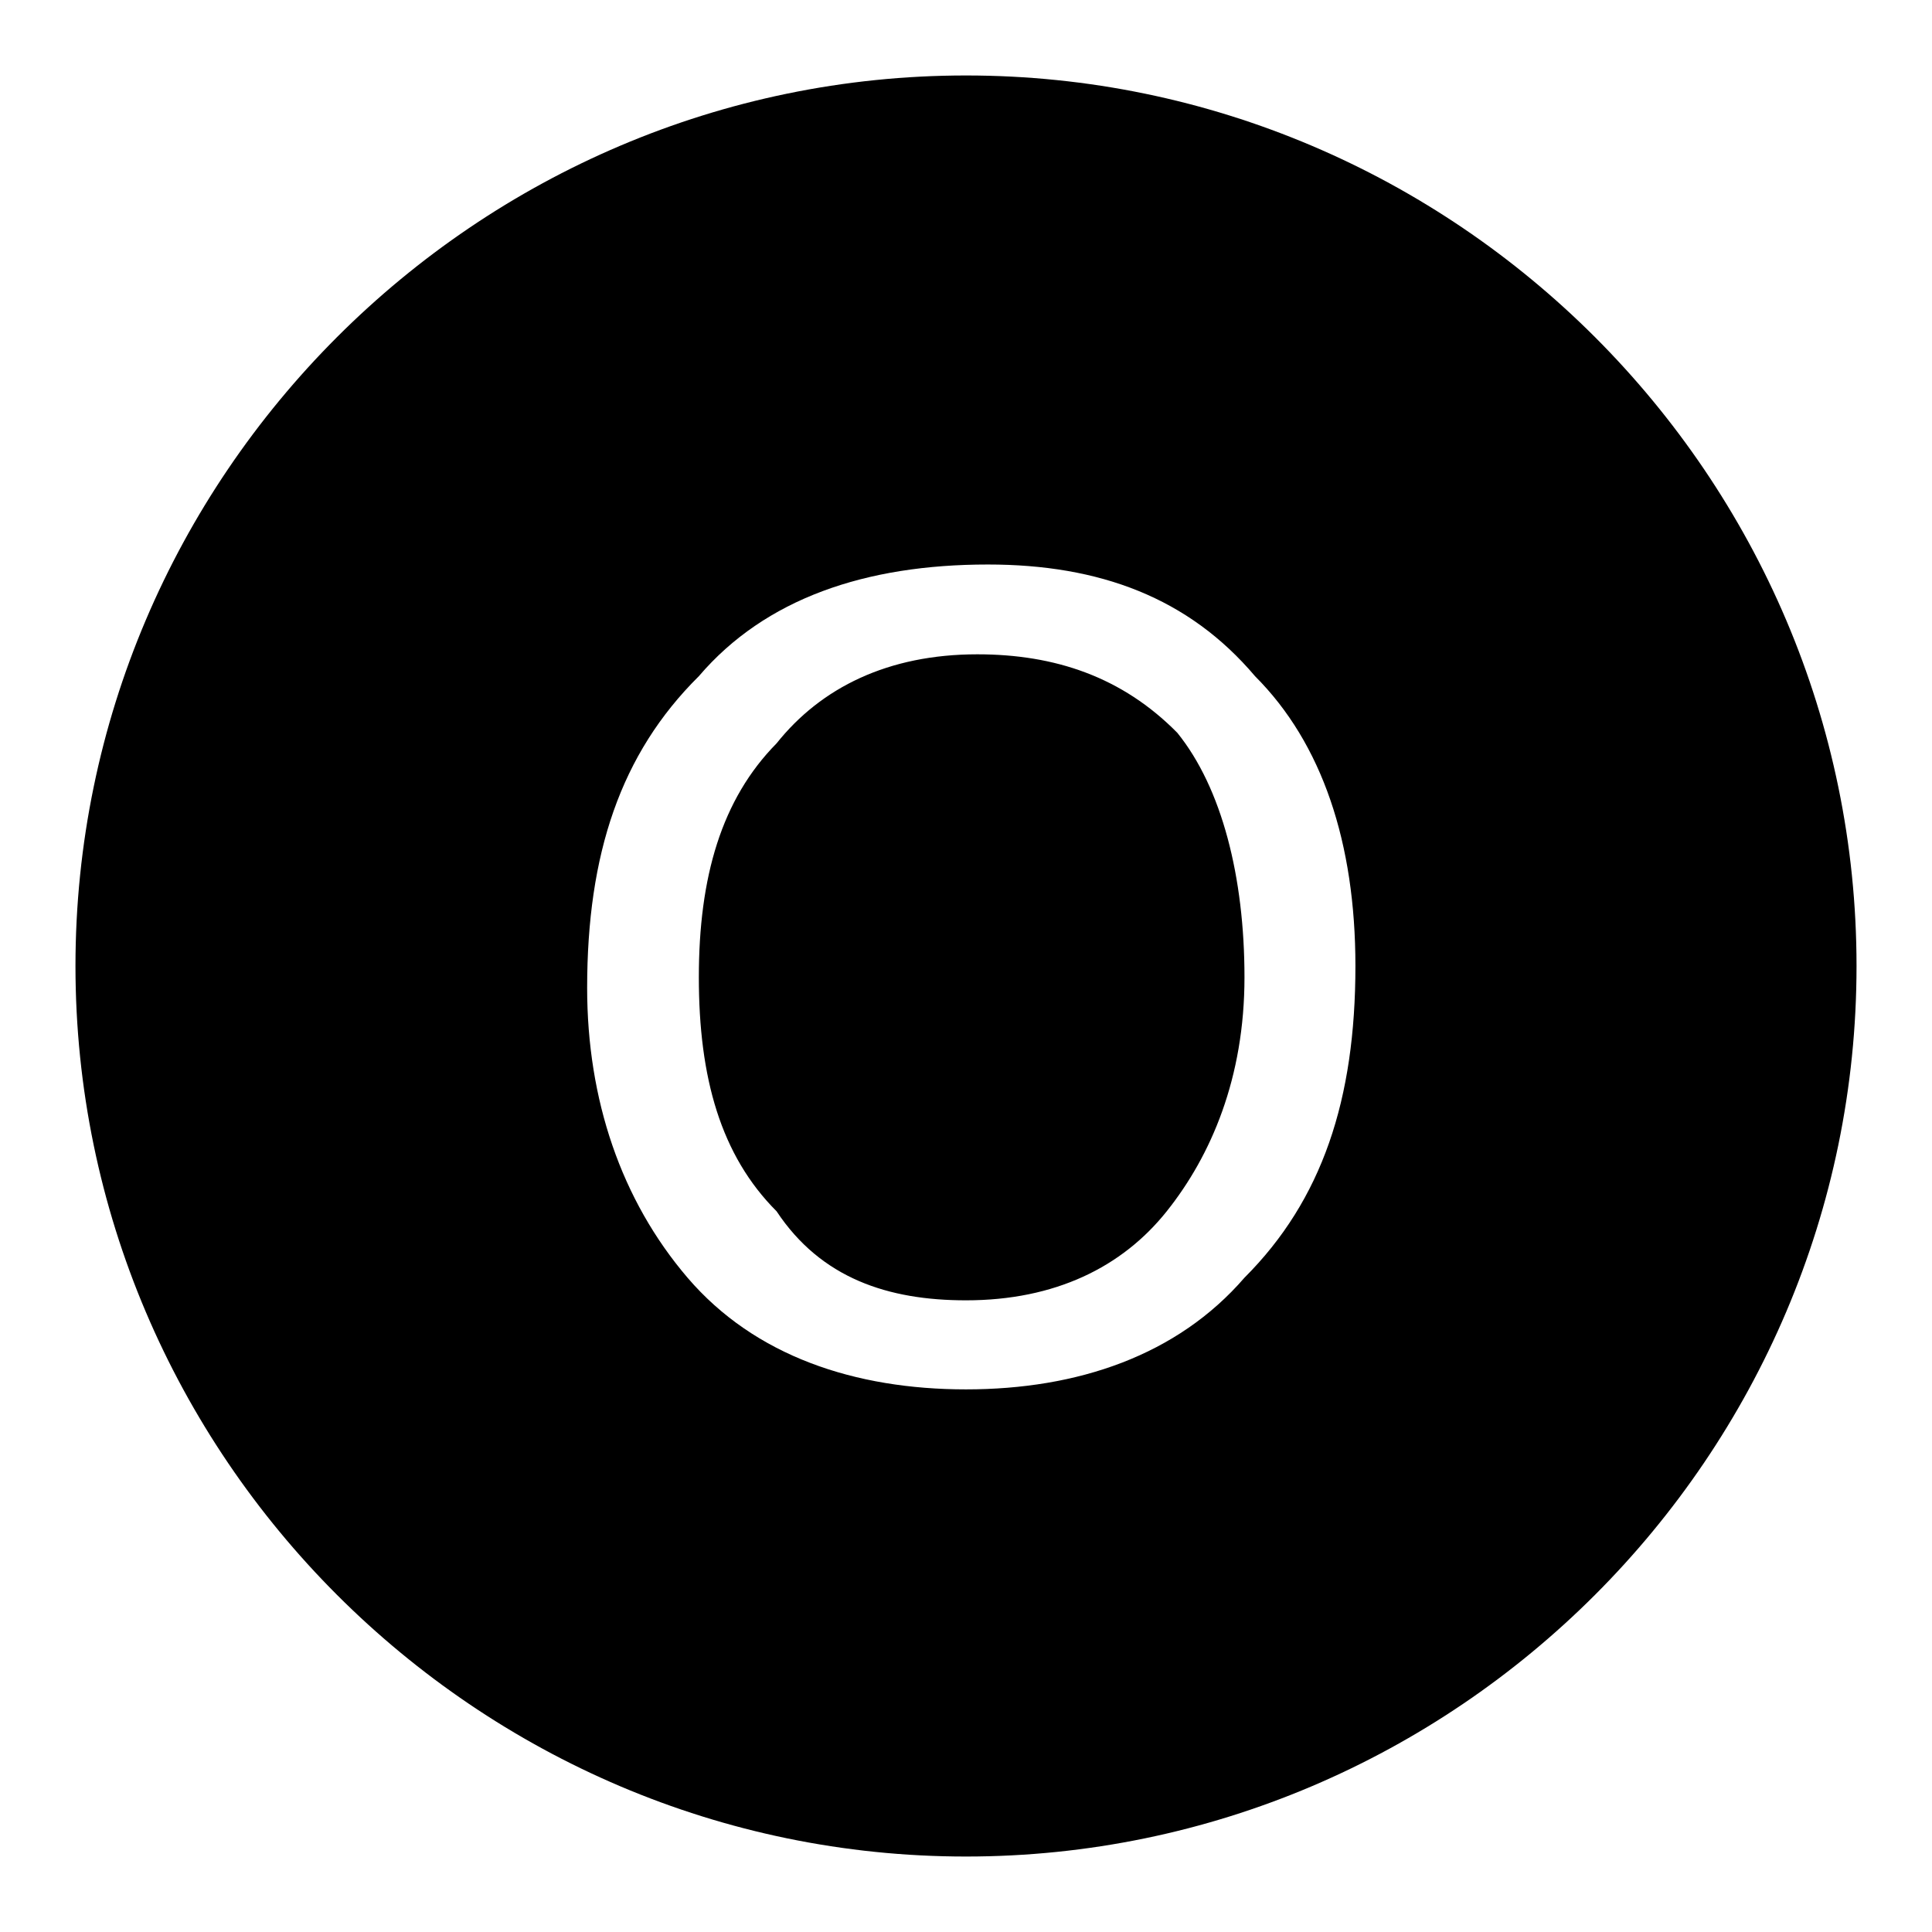
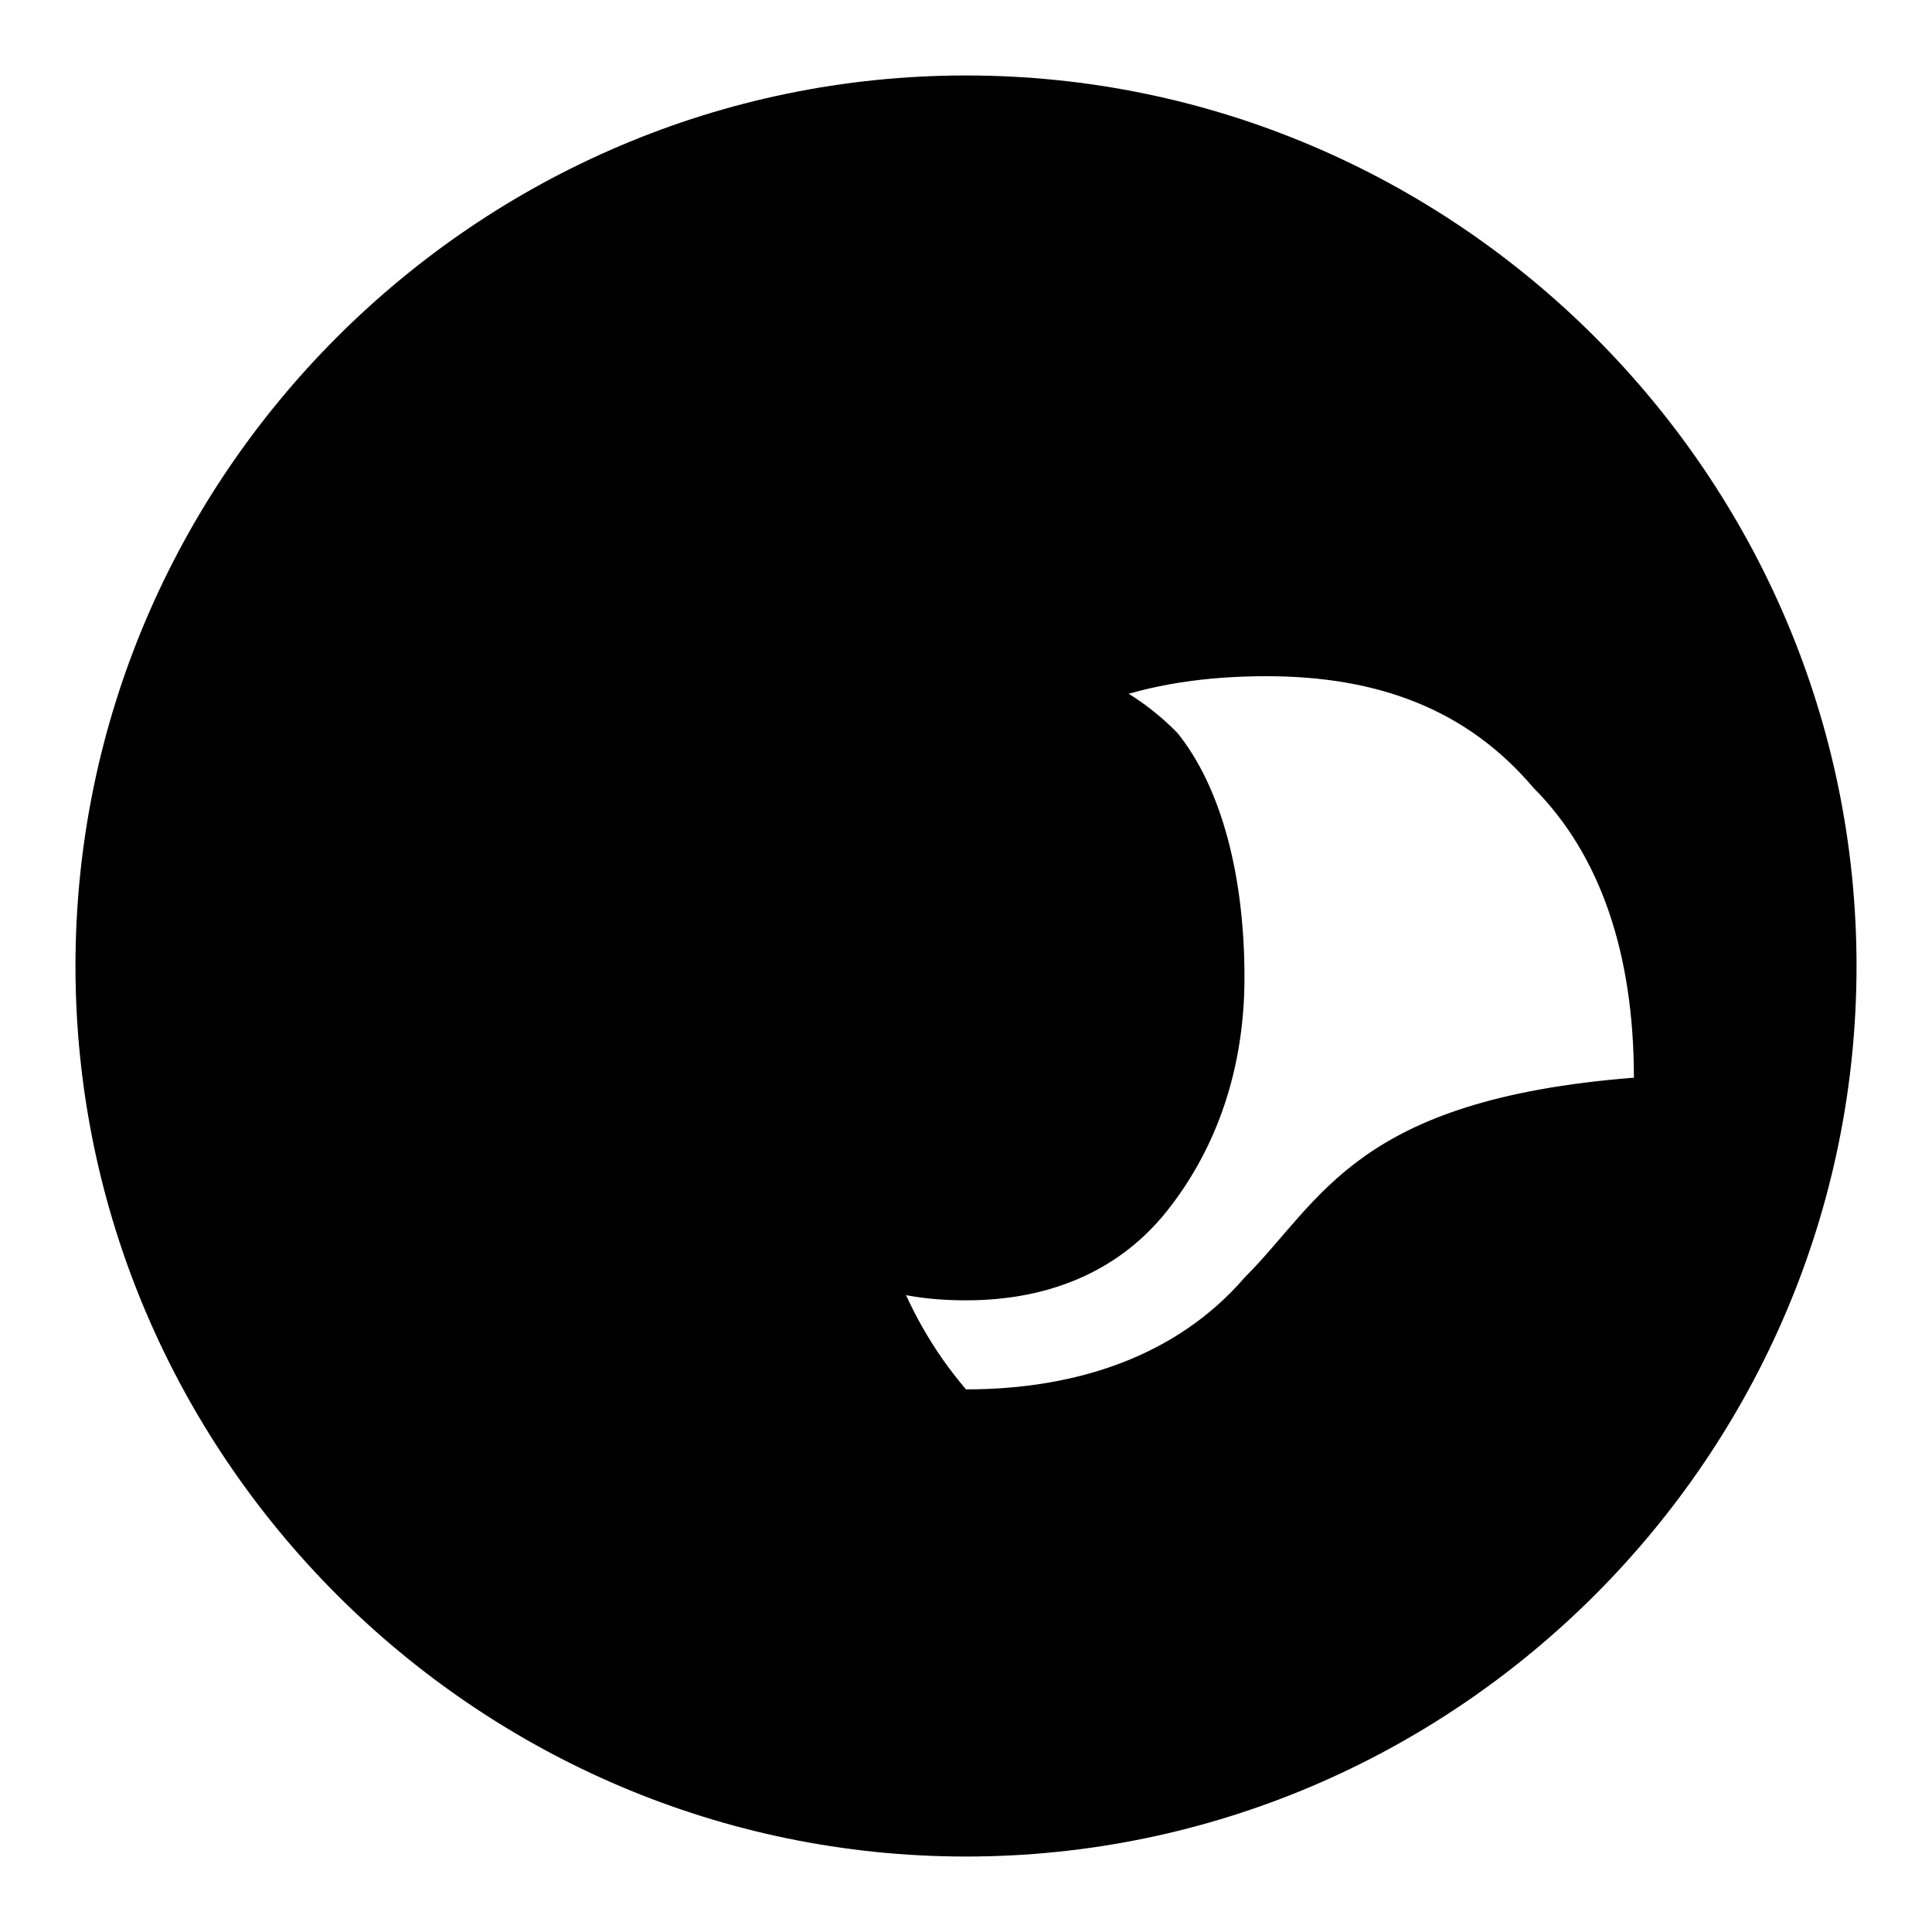
<svg xmlns="http://www.w3.org/2000/svg" version="1.1" x="0px" y="0px" viewBox="0 0 256 256" enable-background="new 0 0 256 256" xml:space="preserve">
  <g>
    <g>
-       <path fill="#000000" d="M128,10C63.1,10,10,63.1,10,128s53.1,118,118,118s118-53.1,118-118S192.9,10,128,10z M164.9,169.3c-8.9,10.3-22.1,14.8-36.9,14.8c-14.7,0-28-4.4-36.9-14.8c-8.8-10.3-13.3-23.6-13.3-38.4c0-17.7,4.4-31,14.8-41.3c8.8-10.3,22.1-14.8,38.3-14.8c14.8,0,26.6,4.4,35.4,14.8c8.9,8.9,13.3,22.1,13.3,38.4C179.6,145.7,175.2,159,164.9,169.3z M129.5,86.7c-11.8,0-20.7,4.4-26.6,11.8c-7.3,7.4-10.3,17.7-10.3,31c0,13.3,2.9,23.6,10.3,31c5.9,8.9,14.8,11.8,25.1,11.8c11.8,0,20.7-4.4,26.6-11.8c5.9-7.4,10.3-17.7,10.3-31c0-13.3-3-25.1-8.9-32.4C148.7,89.7,139.8,86.7,129.5,86.7z" />
+       <path fill="#000000" d="M128,10C63.1,10,10,63.1,10,128s53.1,118,118,118s118-53.1,118-118S192.9,10,128,10z M164.9,169.3c-8.9,10.3-22.1,14.8-36.9,14.8c-8.8-10.3-13.3-23.6-13.3-38.4c0-17.7,4.4-31,14.8-41.3c8.8-10.3,22.1-14.8,38.3-14.8c14.8,0,26.6,4.4,35.4,14.8c8.9,8.9,13.3,22.1,13.3,38.4C179.6,145.7,175.2,159,164.9,169.3z M129.5,86.7c-11.8,0-20.7,4.4-26.6,11.8c-7.3,7.4-10.3,17.7-10.3,31c0,13.3,2.9,23.6,10.3,31c5.9,8.9,14.8,11.8,25.1,11.8c11.8,0,20.7-4.4,26.6-11.8c5.9-7.4,10.3-17.7,10.3-31c0-13.3-3-25.1-8.9-32.4C148.7,89.7,139.8,86.7,129.5,86.7z" />
    </g>
  </g>
</svg>